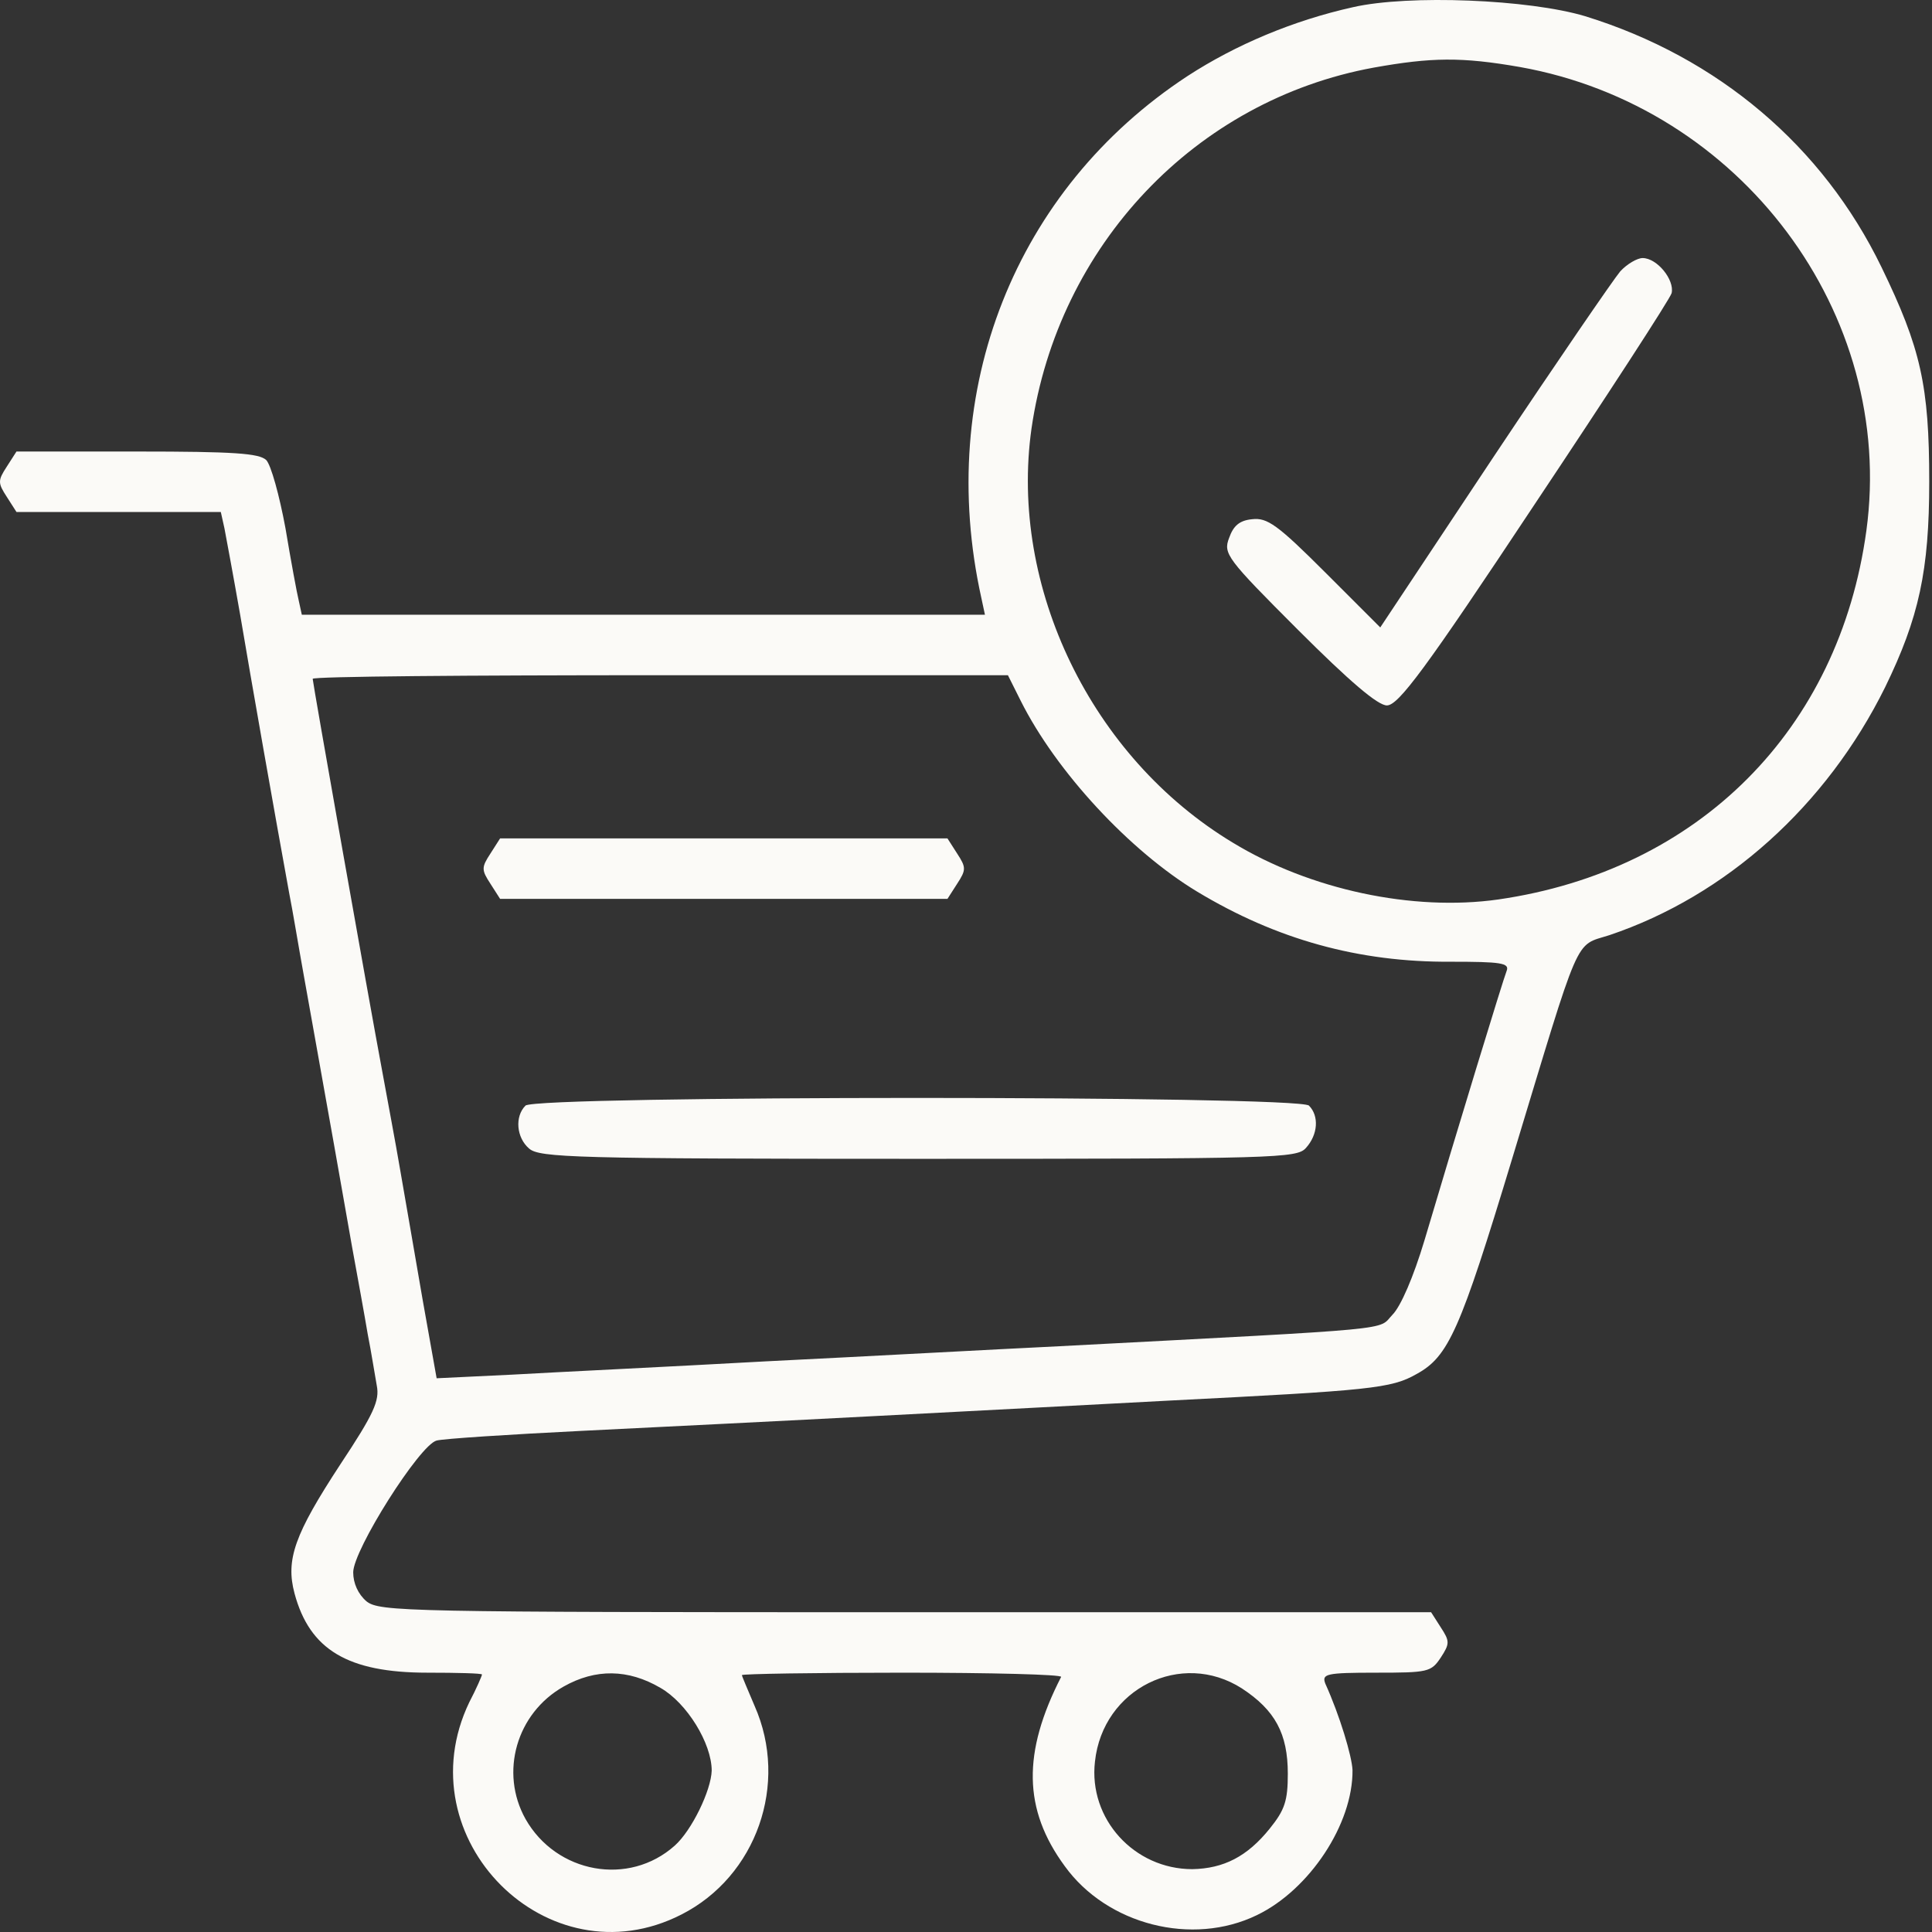
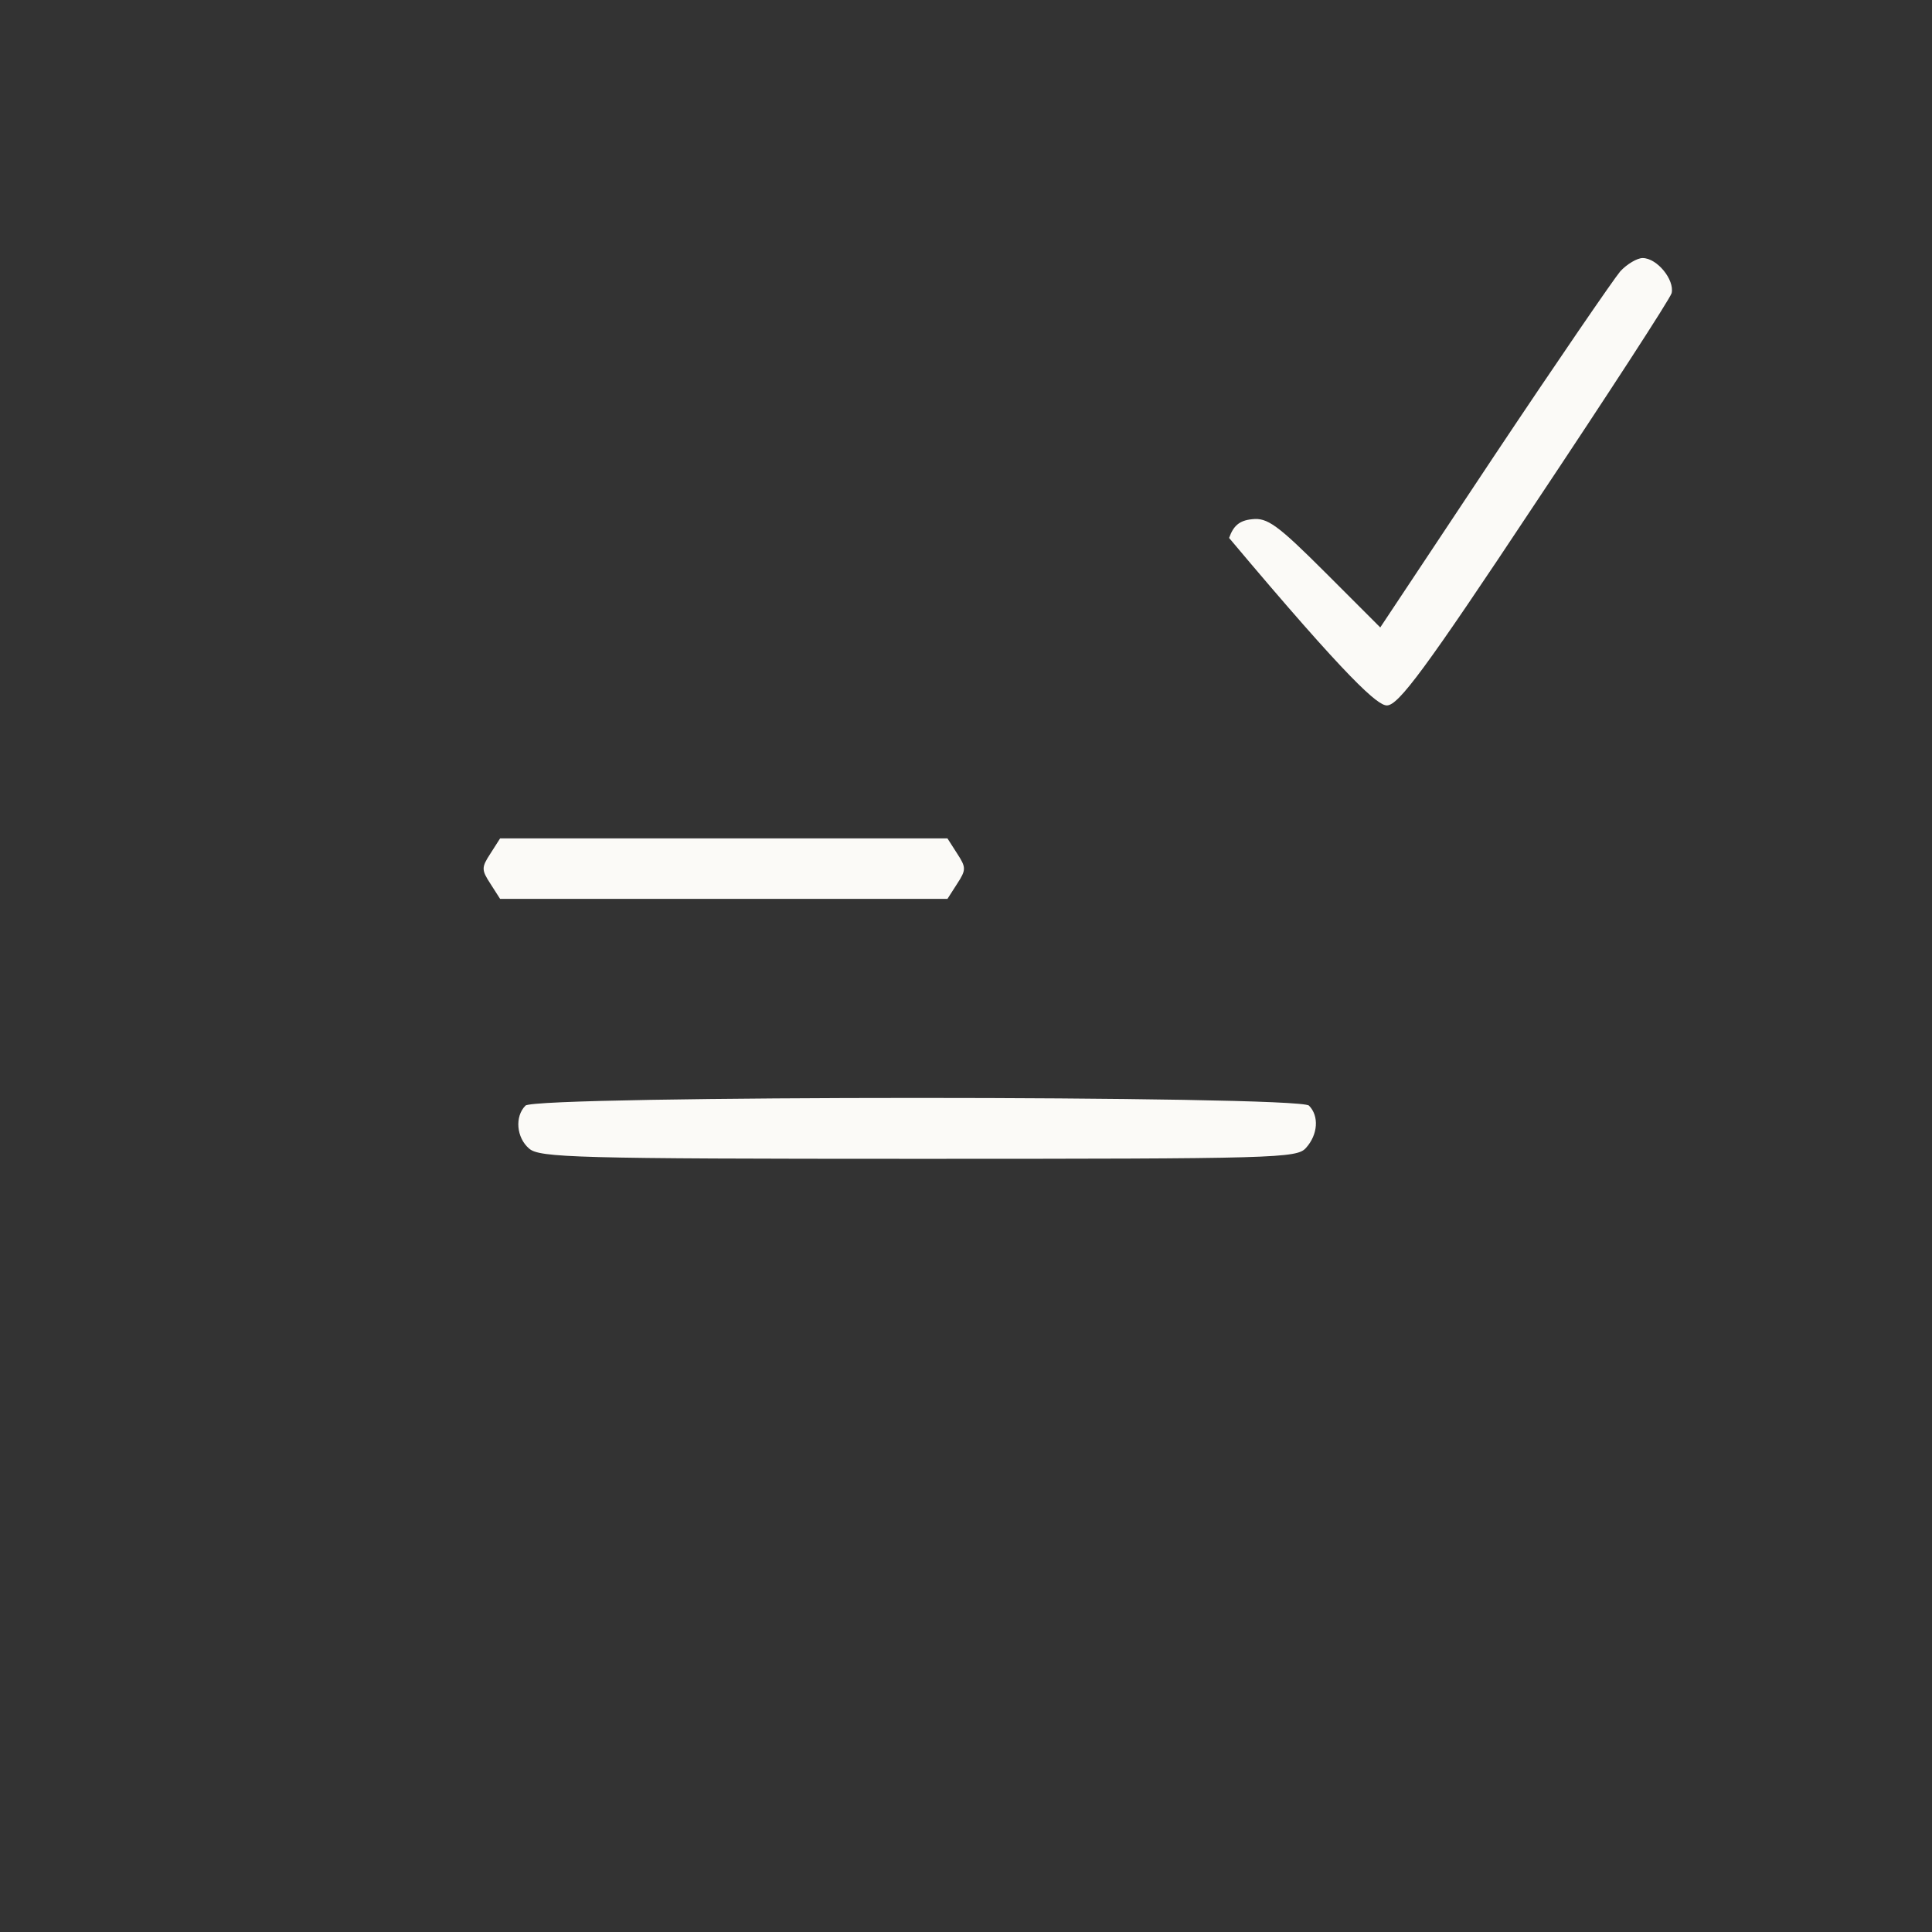
<svg xmlns="http://www.w3.org/2000/svg" width="72" height="72" viewBox="0 0 72 72" fill="none">
  <rect x="0" y="0" width="72" height="72" fill="#333333" stroke="none" />
-   <path d="M50.426 0.267C48.196 0.763 46.056 1.664 44.253 2.836C37.833 7.049 34.859 14.551 36.571 22.279L36.706 22.91H23.977H11.248L11.135 22.391C11.068 22.121 10.842 20.904 10.639 19.688C10.414 18.471 10.099 17.322 9.919 17.142C9.648 16.894 8.725 16.827 5.12 16.827H0.614L0.253 17.39C-0.084 17.908 -0.084 17.998 0.253 18.516L0.614 19.08H4.421H8.229L8.364 19.688C8.432 20.048 8.702 21.49 8.95 22.91C9.355 25.32 10.257 30.434 10.775 33.273C10.91 33.949 11.135 35.323 11.315 36.315C11.496 37.306 11.743 38.725 11.879 39.469C12.014 40.212 12.262 41.632 12.442 42.623C12.622 43.614 12.915 45.326 13.118 46.453C13.32 47.557 13.591 49.044 13.704 49.72C13.839 50.395 13.974 51.274 14.041 51.635C14.154 52.198 13.929 52.693 12.69 54.563C10.977 57.177 10.639 58.123 10.977 59.385C11.541 61.48 12.96 62.336 15.934 62.336C17.038 62.336 17.962 62.359 17.962 62.404C17.962 62.449 17.759 62.922 17.488 63.44C15.055 68.509 20.417 73.894 25.396 71.348C28.19 69.928 29.407 66.481 28.122 63.575C27.875 62.989 27.649 62.471 27.649 62.426C27.649 62.381 30.353 62.336 33.642 62.336C36.931 62.336 39.59 62.404 39.545 62.494C38.103 65.31 38.125 67.428 39.68 69.545C41.257 71.731 44.434 72.542 46.844 71.37C48.804 70.424 50.426 67.968 50.404 65.963C50.381 65.445 49.931 63.936 49.39 62.742C49.255 62.381 49.413 62.336 51.283 62.336C53.22 62.336 53.333 62.313 53.693 61.773C54.031 61.255 54.031 61.164 53.693 60.646L53.333 60.083H33.755C15.078 60.083 14.154 60.061 13.659 59.678C13.343 59.407 13.163 59.002 13.163 58.596C13.163 57.763 15.641 53.842 16.272 53.685C16.52 53.617 18.953 53.459 21.679 53.324C24.405 53.189 29.429 52.941 32.831 52.761C36.233 52.581 41.054 52.333 43.532 52.198C51.08 51.815 51.846 51.747 52.792 51.206C53.986 50.553 54.414 49.584 56.352 43.186C58.943 34.647 58.65 35.278 59.979 34.85C64.327 33.386 68.067 30.029 70.252 25.613C71.514 23.022 71.897 21.265 71.897 17.953C71.897 14.371 71.582 12.974 70.117 9.955C67.932 5.449 64.034 2.137 59.078 0.605C56.983 -0.025 52.499 -0.206 50.426 0.267ZM56.645 2.498C64.868 3.962 70.658 11.69 69.554 19.778C68.54 27.19 63.313 32.44 55.834 33.521C52.657 33.971 48.827 33.16 45.943 31.403C40.671 28.227 37.607 21.873 38.441 15.97C39.432 9.144 44.546 3.737 51.193 2.52C53.333 2.137 54.459 2.115 56.645 2.498ZM38.035 26.109C39.364 28.767 42.113 31.719 44.614 33.228C47.565 35.008 50.629 35.864 54.076 35.841C55.924 35.841 56.262 35.886 56.149 36.179C56.014 36.517 54.279 42.195 53.085 46.227C52.679 47.579 52.206 48.683 51.891 48.999C51.328 49.584 52.342 49.494 39.477 50.17C37.134 50.283 32.2 50.553 28.55 50.733C24.901 50.936 20.643 51.139 19.088 51.229L16.272 51.364L15.754 48.458C15.483 46.858 15.1 44.696 14.92 43.637C14.74 42.578 14.425 40.911 14.244 39.919C13.749 37.283 11.653 25.433 11.653 25.298C11.653 25.208 17.488 25.163 24.608 25.163H37.562L38.035 26.109ZM24.608 62.899C25.599 63.462 26.523 64.972 26.523 65.986C26.5 66.729 25.779 68.216 25.148 68.779C23.436 70.311 20.733 69.816 19.584 67.788C18.615 66.053 19.246 63.846 21.003 62.854C22.197 62.178 23.414 62.201 24.608 62.899ZM46.281 62.922C47.52 63.733 47.993 64.612 47.993 66.098C47.993 67.112 47.881 67.45 47.317 68.149C46.484 69.185 45.605 69.636 44.434 69.658C42.271 69.658 40.559 67.788 40.806 65.648C41.099 62.922 44.028 61.48 46.281 62.922Z" fill="#FBFAF7" />
-   <path d="M60.382 10.113C60.134 10.406 58.016 13.492 55.673 17.007L51.438 23.383L49.387 21.332C47.608 19.553 47.224 19.282 46.661 19.35C46.188 19.395 45.963 19.598 45.805 20.048C45.58 20.634 45.715 20.814 48.373 23.473C50.311 25.41 51.347 26.289 51.685 26.289C52.113 26.289 53.105 24.96 57.182 18.809C59.931 14.686 62.229 11.149 62.297 10.924C62.409 10.428 61.756 9.617 61.215 9.617C61.013 9.617 60.63 9.842 60.382 10.113Z" fill="#FBFAF7" />
+   <path d="M60.382 10.113C60.134 10.406 58.016 13.492 55.673 17.007L51.438 23.383L49.387 21.332C47.608 19.553 47.224 19.282 46.661 19.35C46.188 19.395 45.963 19.598 45.805 20.048C50.311 25.41 51.347 26.289 51.685 26.289C52.113 26.289 53.105 24.96 57.182 18.809C59.931 14.686 62.229 11.149 62.297 10.924C62.409 10.428 61.756 9.617 61.215 9.617C61.013 9.617 60.63 9.842 60.382 10.113Z" fill="#FBFAF7" />
  <path d="M18.277 31.809C17.939 32.327 17.939 32.417 18.277 32.935L18.637 33.498H26.973H35.309L35.67 32.935C36.008 32.417 36.008 32.327 35.67 31.809L35.309 31.245H26.973H18.637L18.277 31.809Z" fill="#FBFAF7" />
  <path d="M19.583 41.203C19.177 41.609 19.245 42.398 19.718 42.803C20.101 43.141 21.43 43.186 34.227 43.186C47.587 43.186 48.33 43.163 48.668 42.781C49.119 42.285 49.164 41.587 48.781 41.203C48.398 40.821 19.966 40.821 19.583 41.203Z" fill="#FBFAF7" />
</svg>